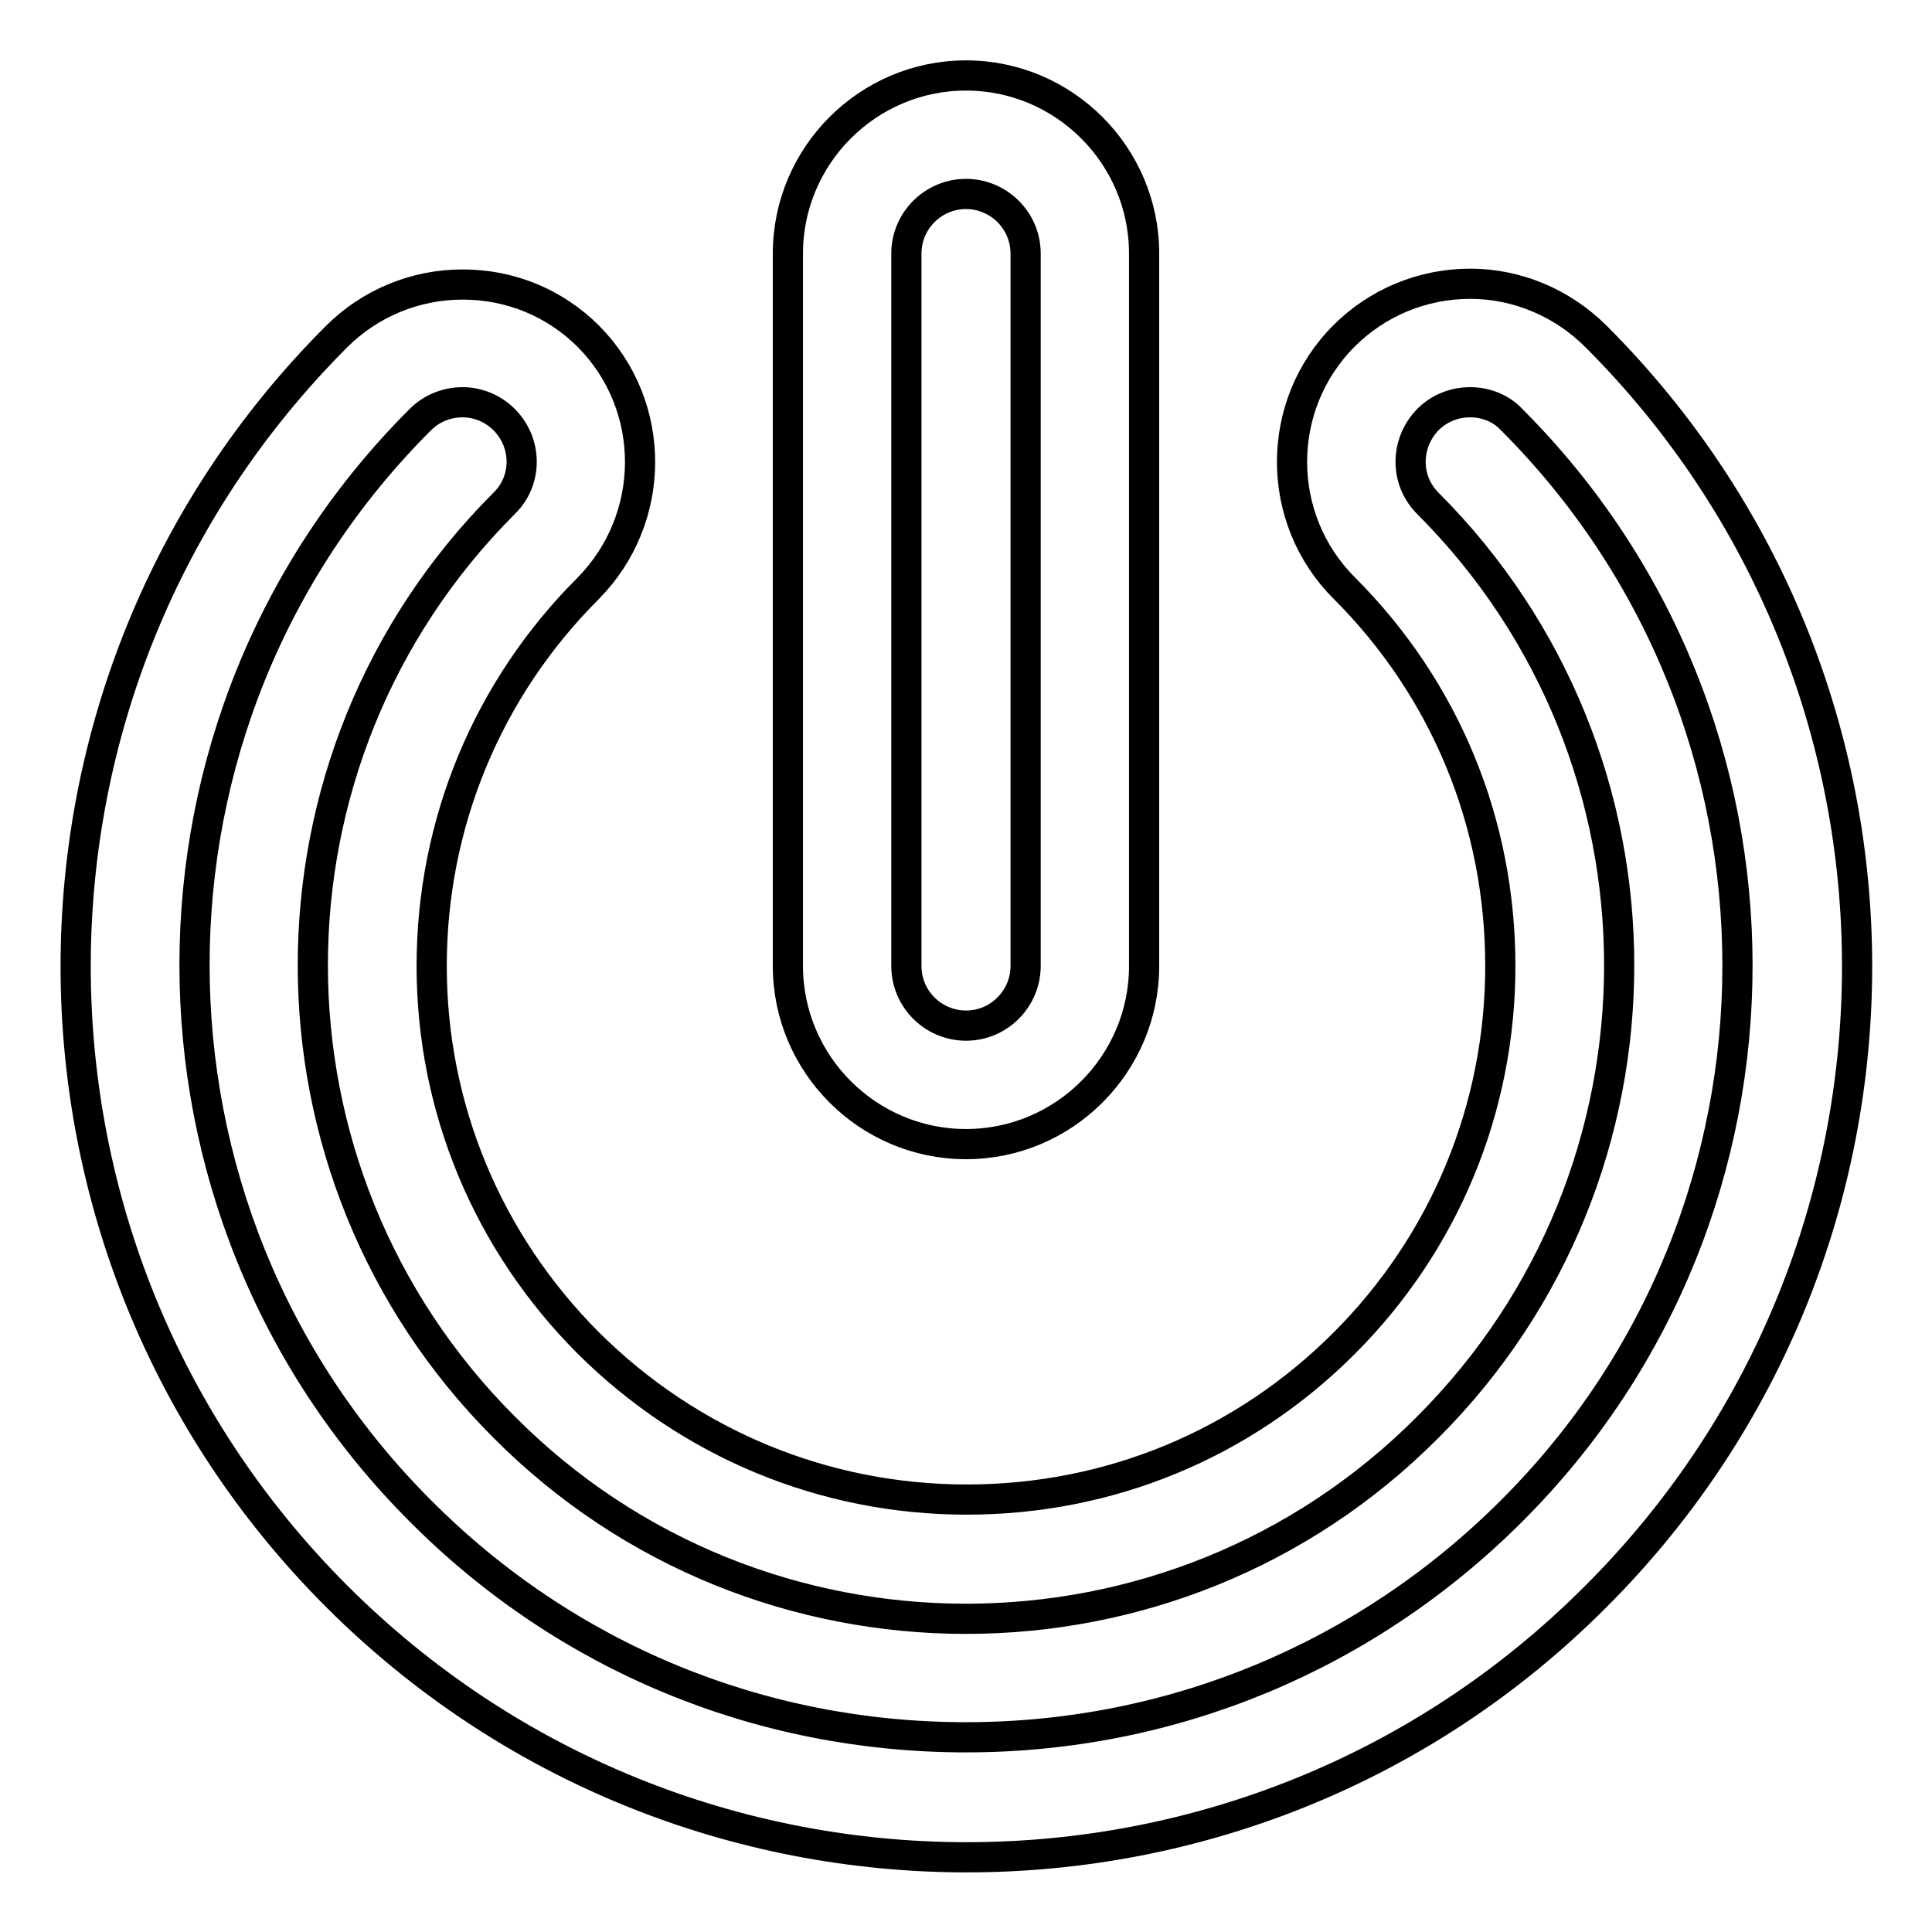
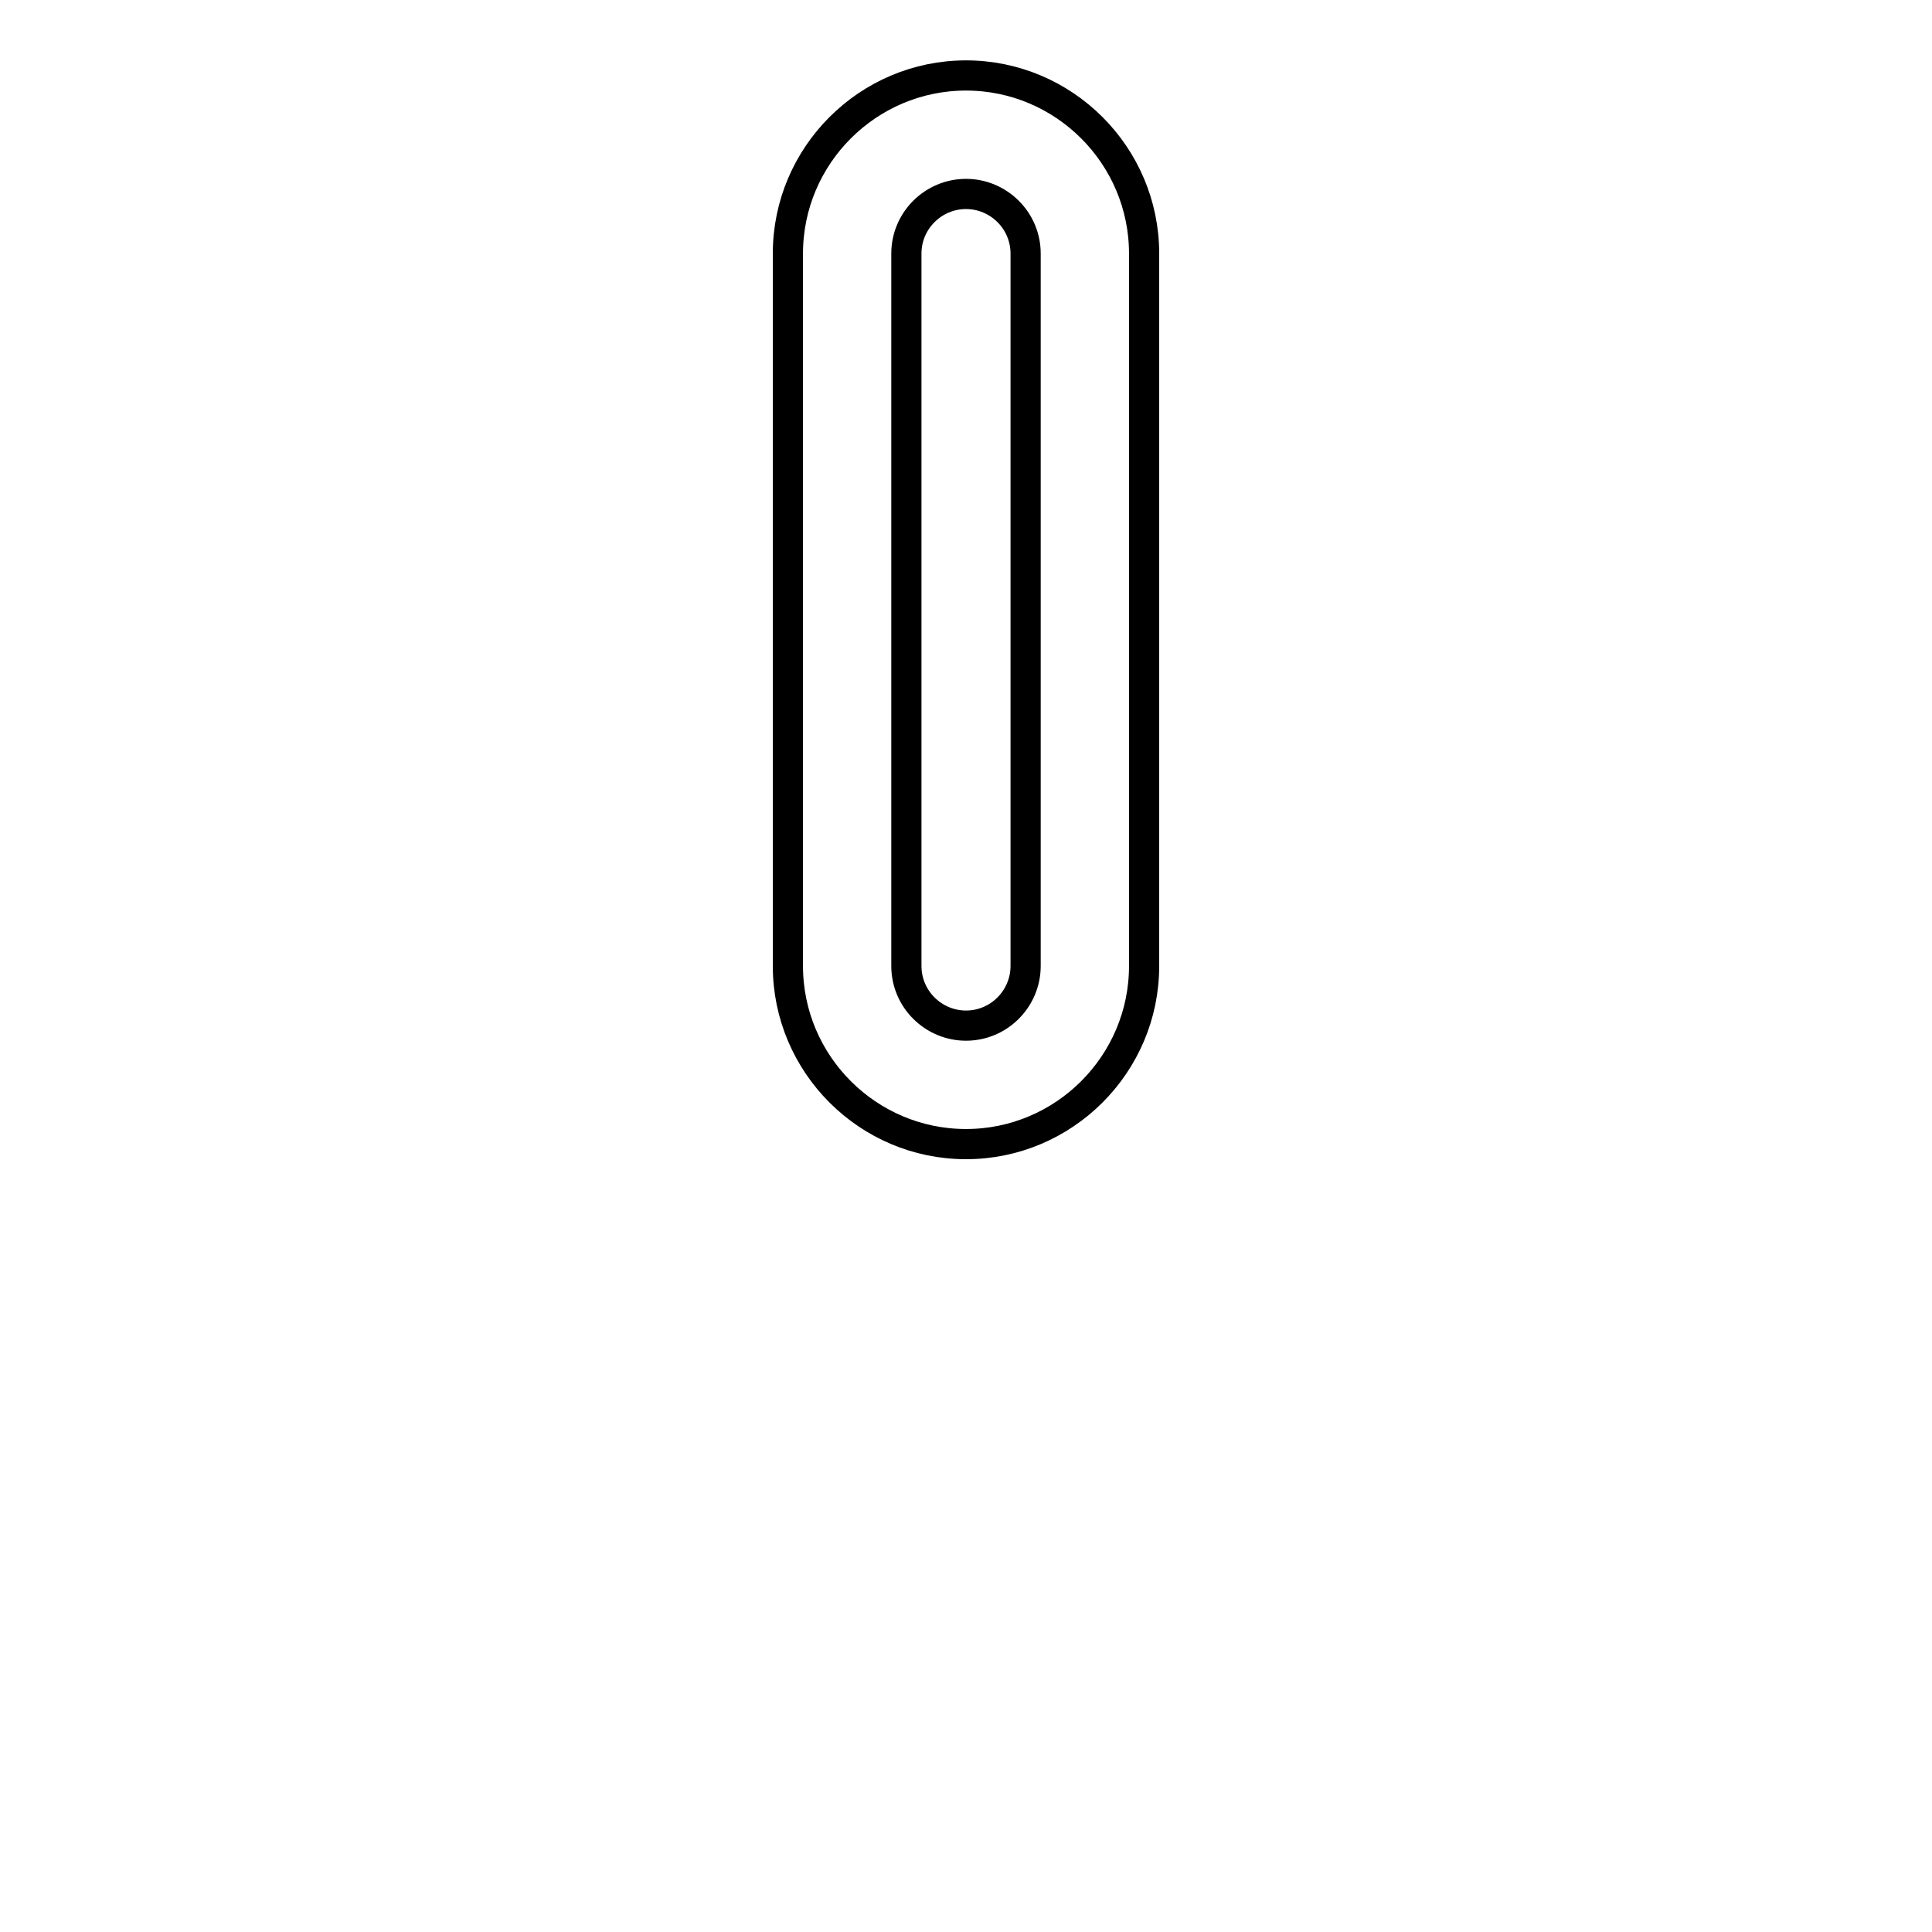
<svg xmlns="http://www.w3.org/2000/svg" version="1.1" x="0px" y="0px" viewBox="0 0 256 256" enable-background="new 0 0 256 256" xml:space="preserve">
  <g>
-     <path stroke-width="4" fill-opacity="0" stroke="#000000" d="M194.8,37.6c-6.3,0-12.3,2.5-16.7,6.9c-9.2,9.2-9.2,24.2,0,33.4c0,0,0,0,0,0c13.4,13.4,20.7,31.1,20.7,50.1 c0,18.9-7.4,36.7-20.7,50c-13.4,13.4-31.1,20.7-50,20.7c-18.9,0-36.7-7.4-50.1-20.7c-13.4-13.4-20.8-31.2-20.8-50 c0-18.9,7.4-36.7,20.7-50c9.2-9.3,9.2-24.2,0.1-33.4c-4.5-4.5-10.4-6.9-16.7-6.9c-6.3,0-12.3,2.5-16.7,6.9v0l0,0 c-46.1,46.1-46.1,120.8,0,166.9c23,23,53.2,34.6,83.5,34.6c30.2,0,60.4-11.5,83.4-34.6c46.1-46.1,46.1-120.8,0-166.9c0,0,0,0,0,0 l0,0C207,40.1,201,37.6,194.8,37.6L194.8,37.6z M128,214.5c22.1,0,44.3-8.4,61.2-25.4c33.8-33.8,33.8-88.6,0-122.4c0,0,0,0,0,0h0 c-3.1-3.1-3-8,0-11.1c1.5-1.5,3.5-2.3,5.6-2.3c2.1,0,4.1,0.8,5.5,2.3l0,0l0,0c39.9,39.9,39.9,104.8,0,144.6 c-19.3,19.3-45,30-72.3,30c-27.3,0-53-10.6-72.3-30c-39.9-39.9-39.9-104.8,0-144.6h0c1.5-1.5,3.5-2.3,5.6-2.3c2,0,4,0.8,5.5,2.3 c3.1,3.1,3.1,8.1,0,11.1c0,0,0,0,0,0c0,0,0,0,0,0c-33.8,33.8-33.8,88.6,0,122.4C83.7,206.1,105.9,214.5,128,214.5L128,214.5z" />
    <path stroke-width="4" fill-opacity="0" stroke="#000000" d="M128,25.7c4.3,0,7.9,3.5,7.9,7.9V128c0,4.3-3.5,7.9-7.9,7.9c-4.3,0-7.9-3.5-7.9-7.9V33.6 C120.1,29.2,123.7,25.7,128,25.7 M128,10c-13,0-23.6,10.6-23.6,23.6V128c0,13,10.6,23.6,23.6,23.6c13,0,23.6-10.6,23.6-23.6V33.6 C151.6,20.6,141,10,128,10z" />
  </g>
</svg>